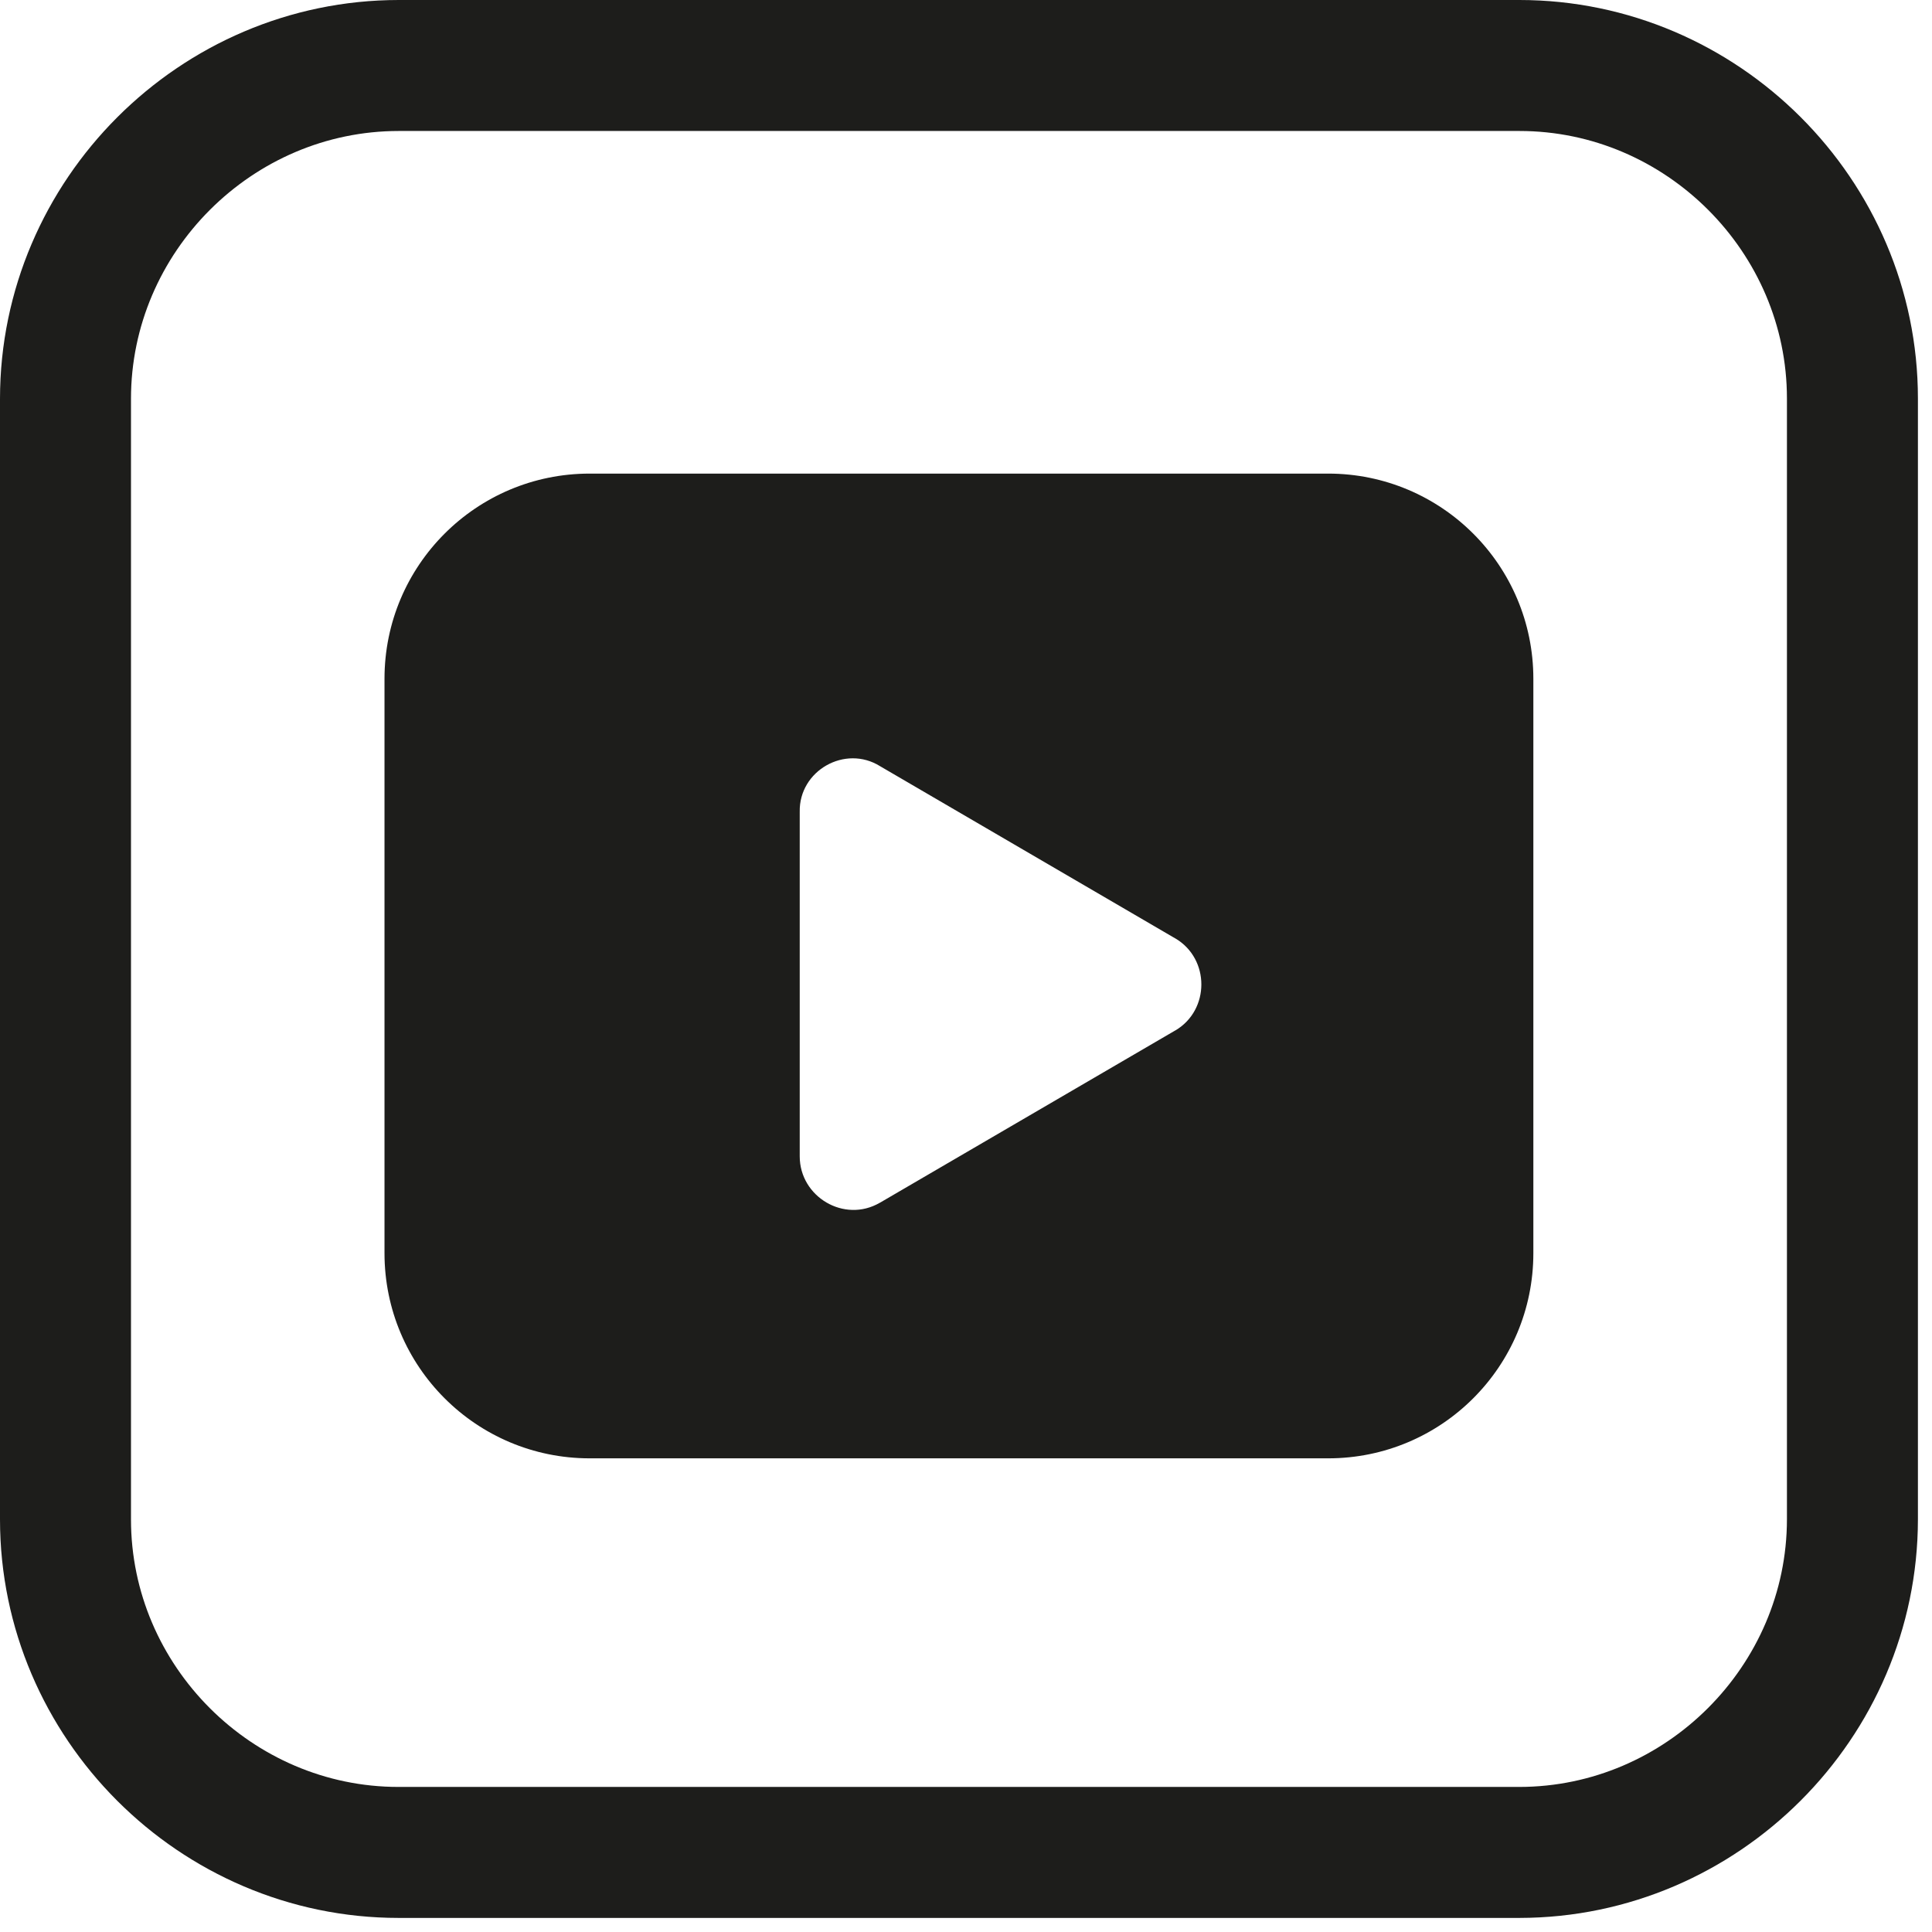
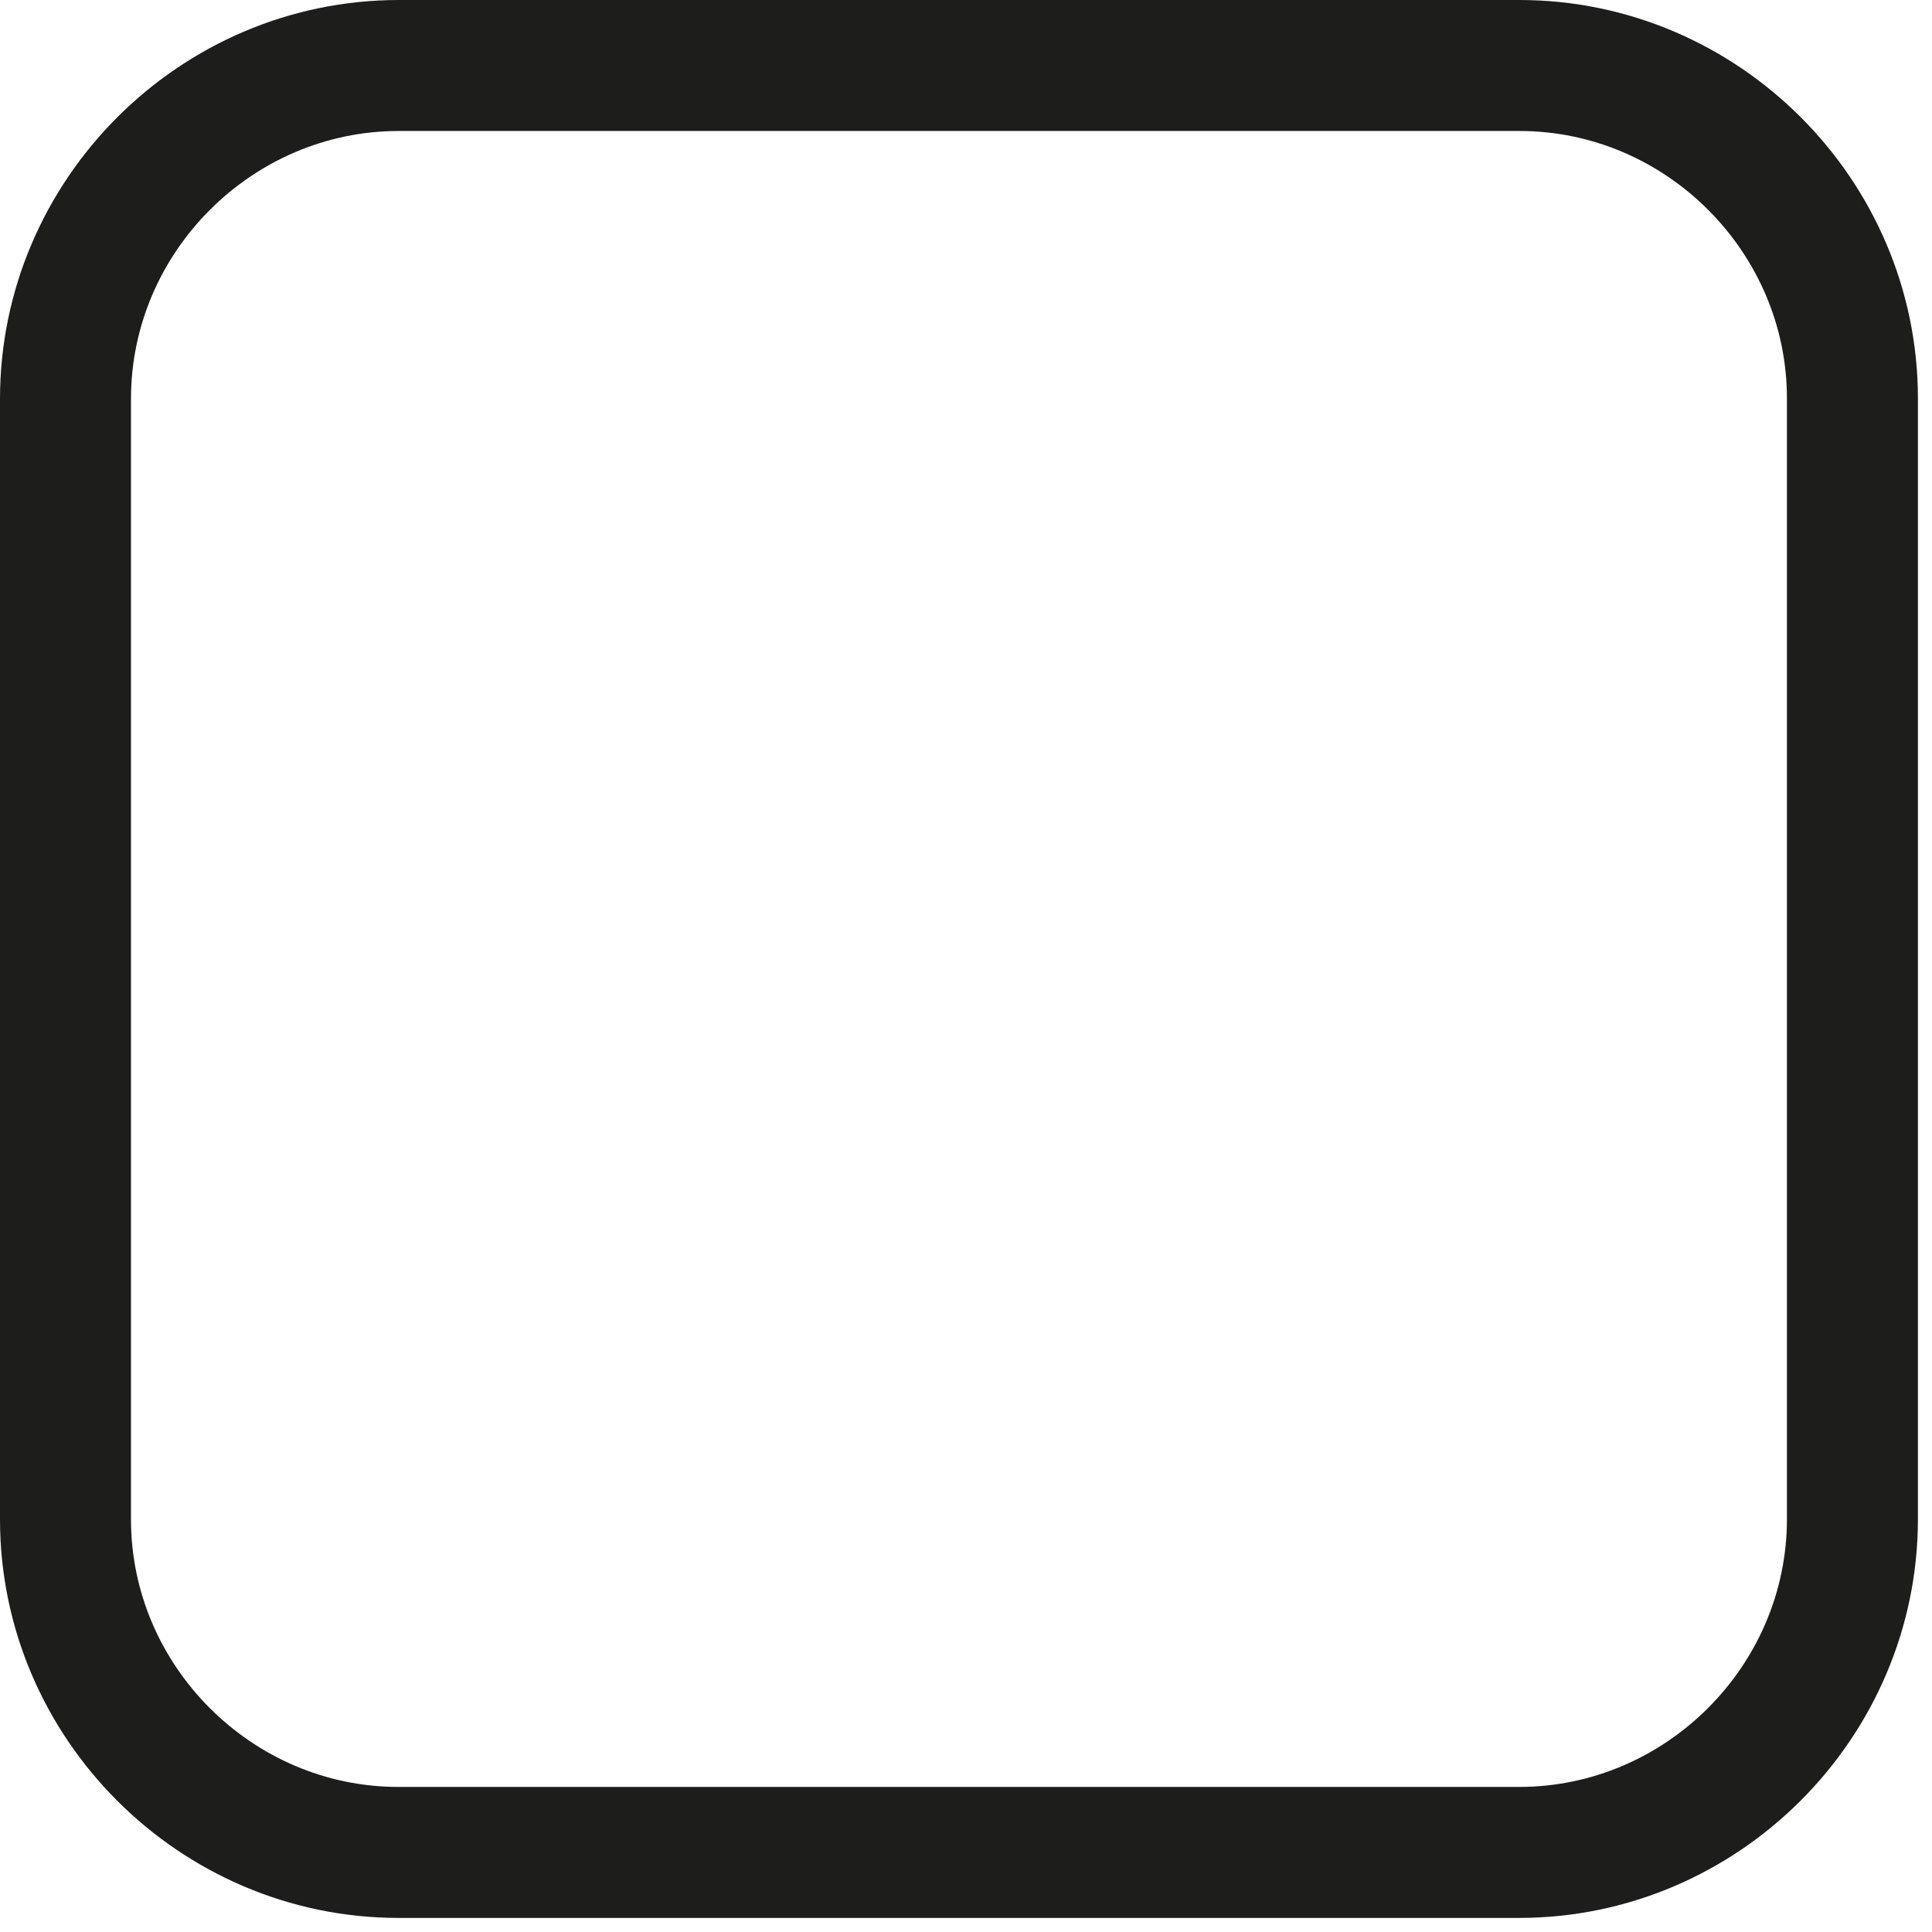
<svg xmlns="http://www.w3.org/2000/svg" width="100%" height="100%" viewBox="0 0 59 59" version="1.1" xml:space="preserve" style="fill-rule:evenodd;clip-rule:evenodd;stroke-linecap:round;stroke-linejoin:round;">
  <g id="e68cb880-9d8a-436c-a1ba-d4030c20f733">
    <g id="a6086536-2fbe-49ca-a25c-dd32833c78e5">
      <path d="M12.18,2L46.4,2C51.979,2 56.57,6.591 56.57,12.17L56.57,46.4C56.565,51.977 51.977,56.565 46.4,56.57L12.17,56.57C6.591,56.57 2,51.979 2,46.4L2,12.18C2,6.595 6.595,2 12.18,2Z" style="fill:none;fill-rule:nonzero;stroke:rgb(29,29,27);stroke-width:4px;" />
    </g>
    <g id="youtube--youtube-clip-social-video" transform="matrix(2.506,0,0,2.506,11.742,11.957)">
      <g>
-         <path id="Subtract" d="M0,3.5C0,2.119 1.119,1 2.5,1L11.5,1C12.881,1 14,2.119 14,3.5L14,10.5C14,11.881 12.881,13 11.5,13L2.5,13C1.119,13 0,11.881 0,10.5L0,3.5ZM6.04,4.566C5.614,4.299 5.049,4.619 5.06,5.123L5.06,9.32C5.06,9.813 5.602,10.137 6.035,9.886L6.036,9.886L9.636,7.786L9.637,7.786C10.06,7.537 10.06,6.913 9.637,6.664L9.636,6.664L6.04,4.566Z" style="fill:rgb(29,29,27);" />
-       </g>
+         </g>
    </g>
  </g>
</svg>